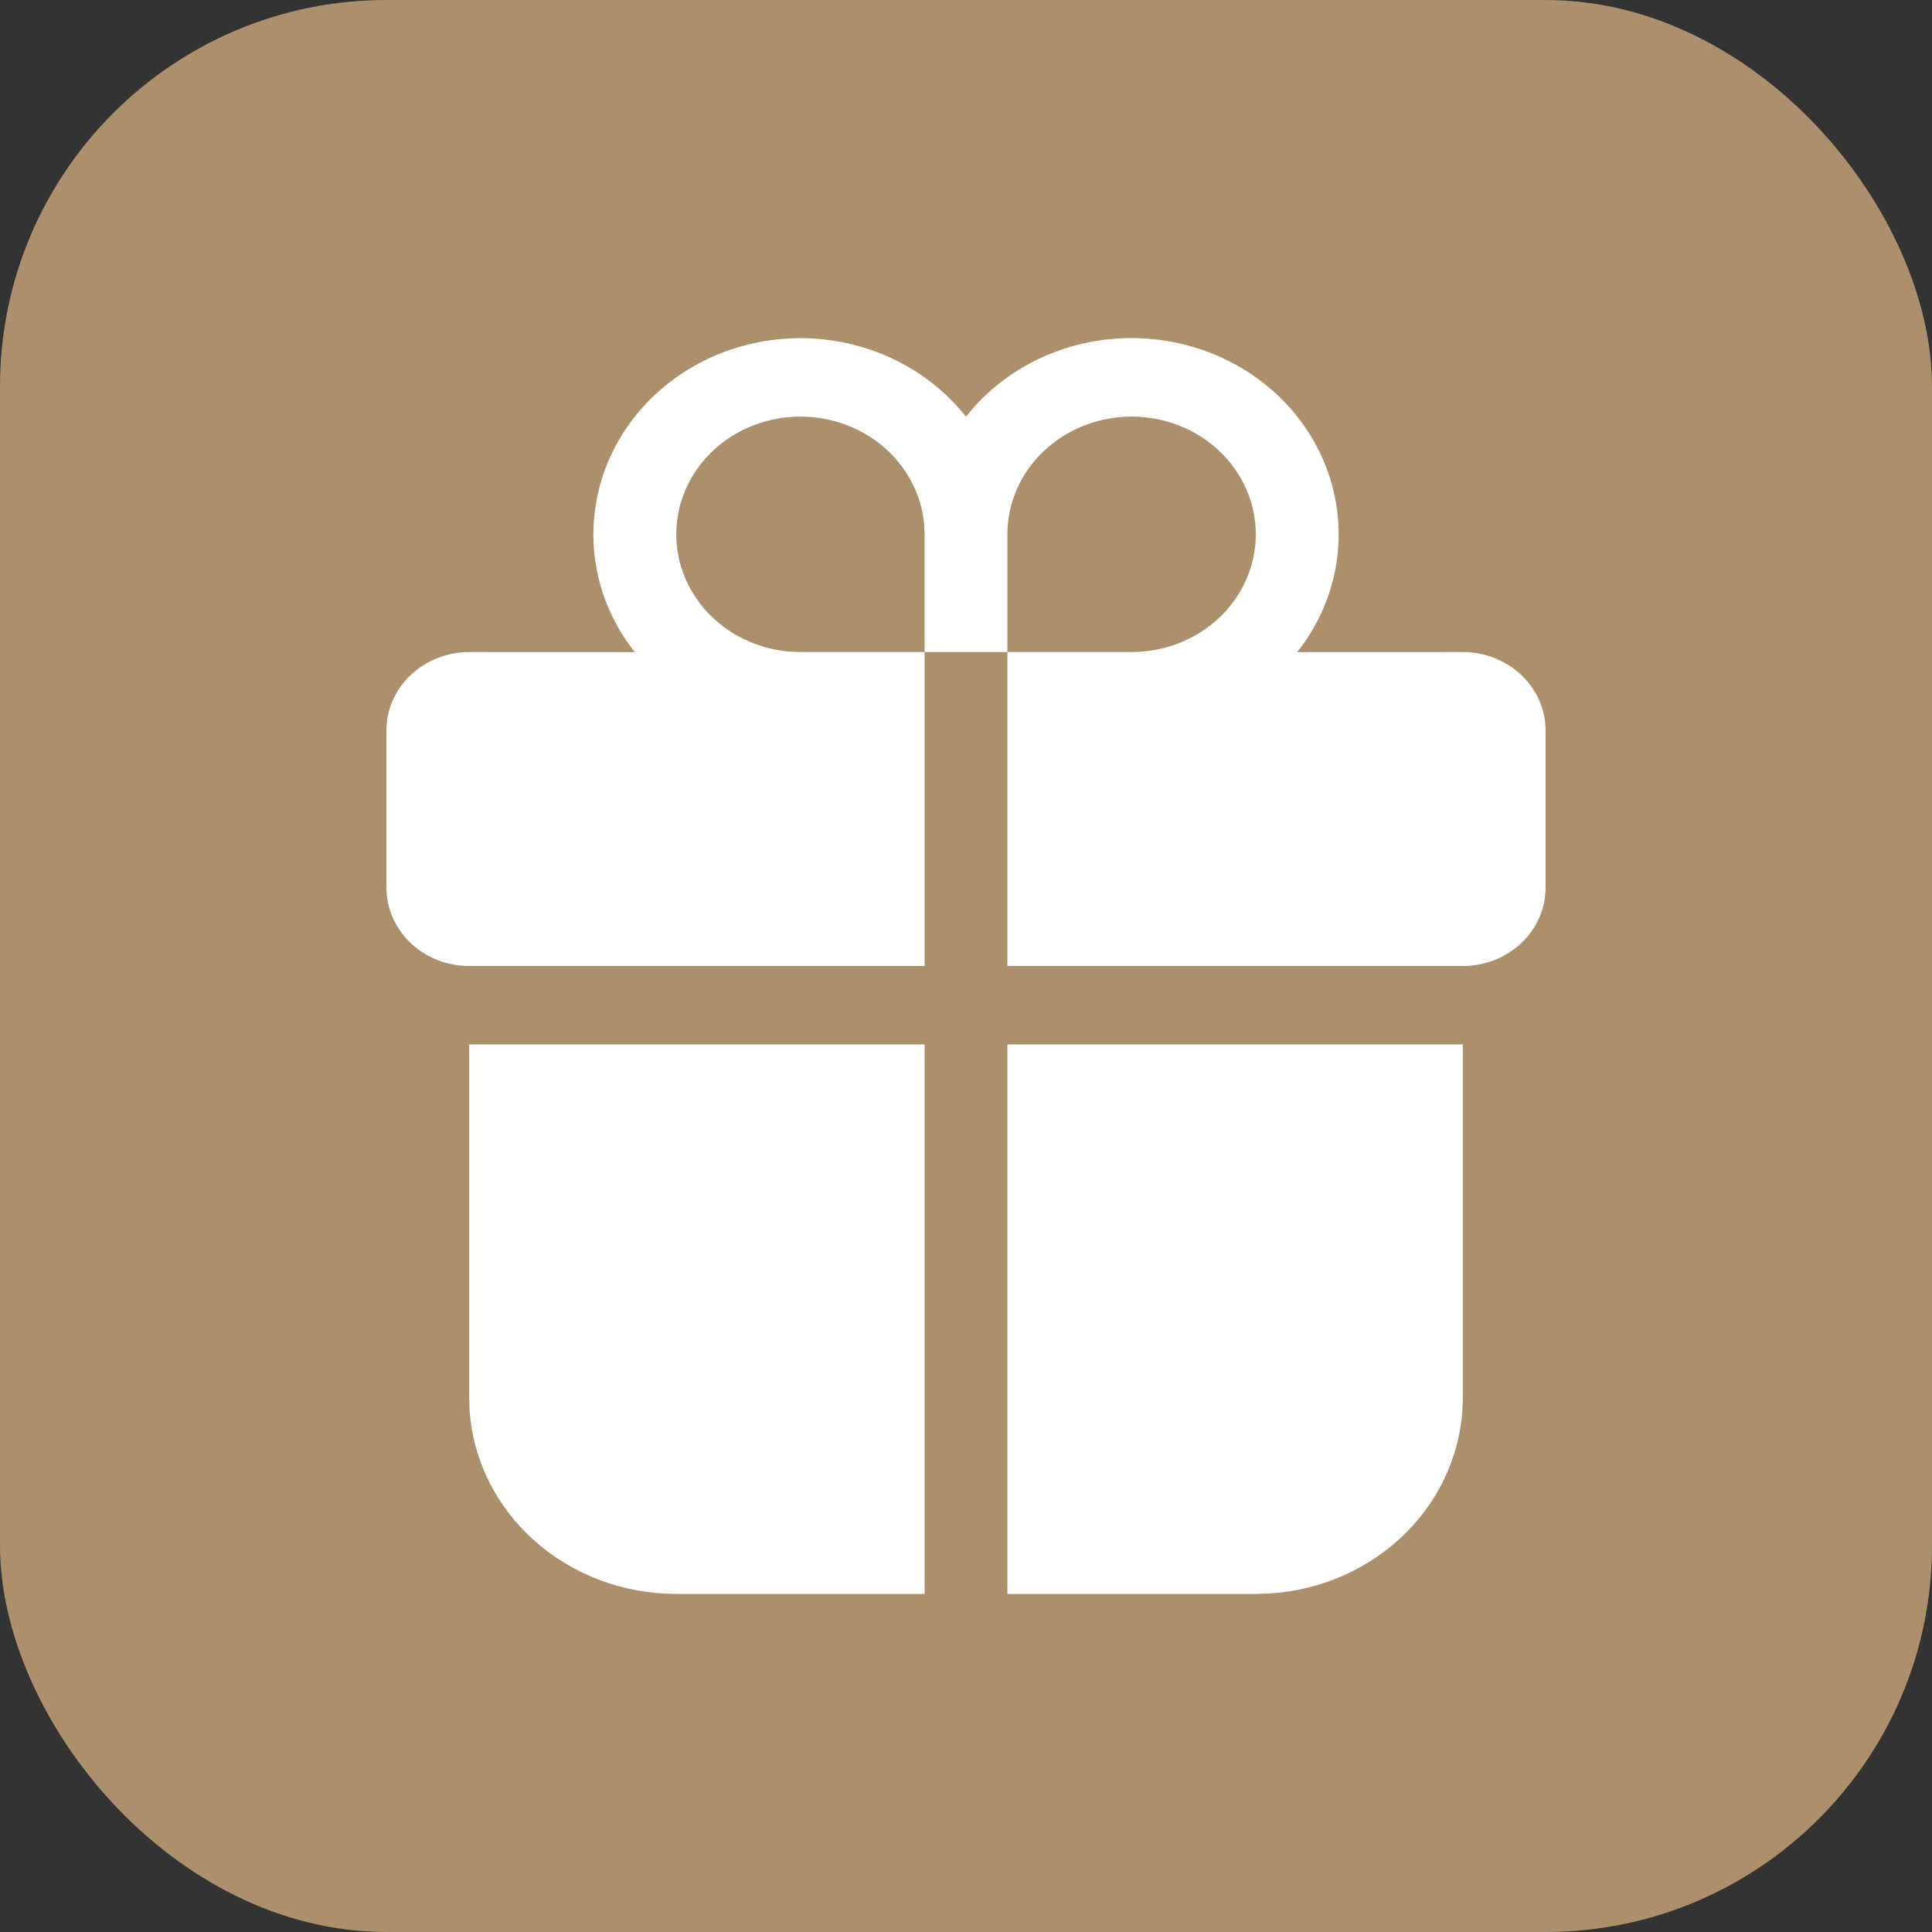
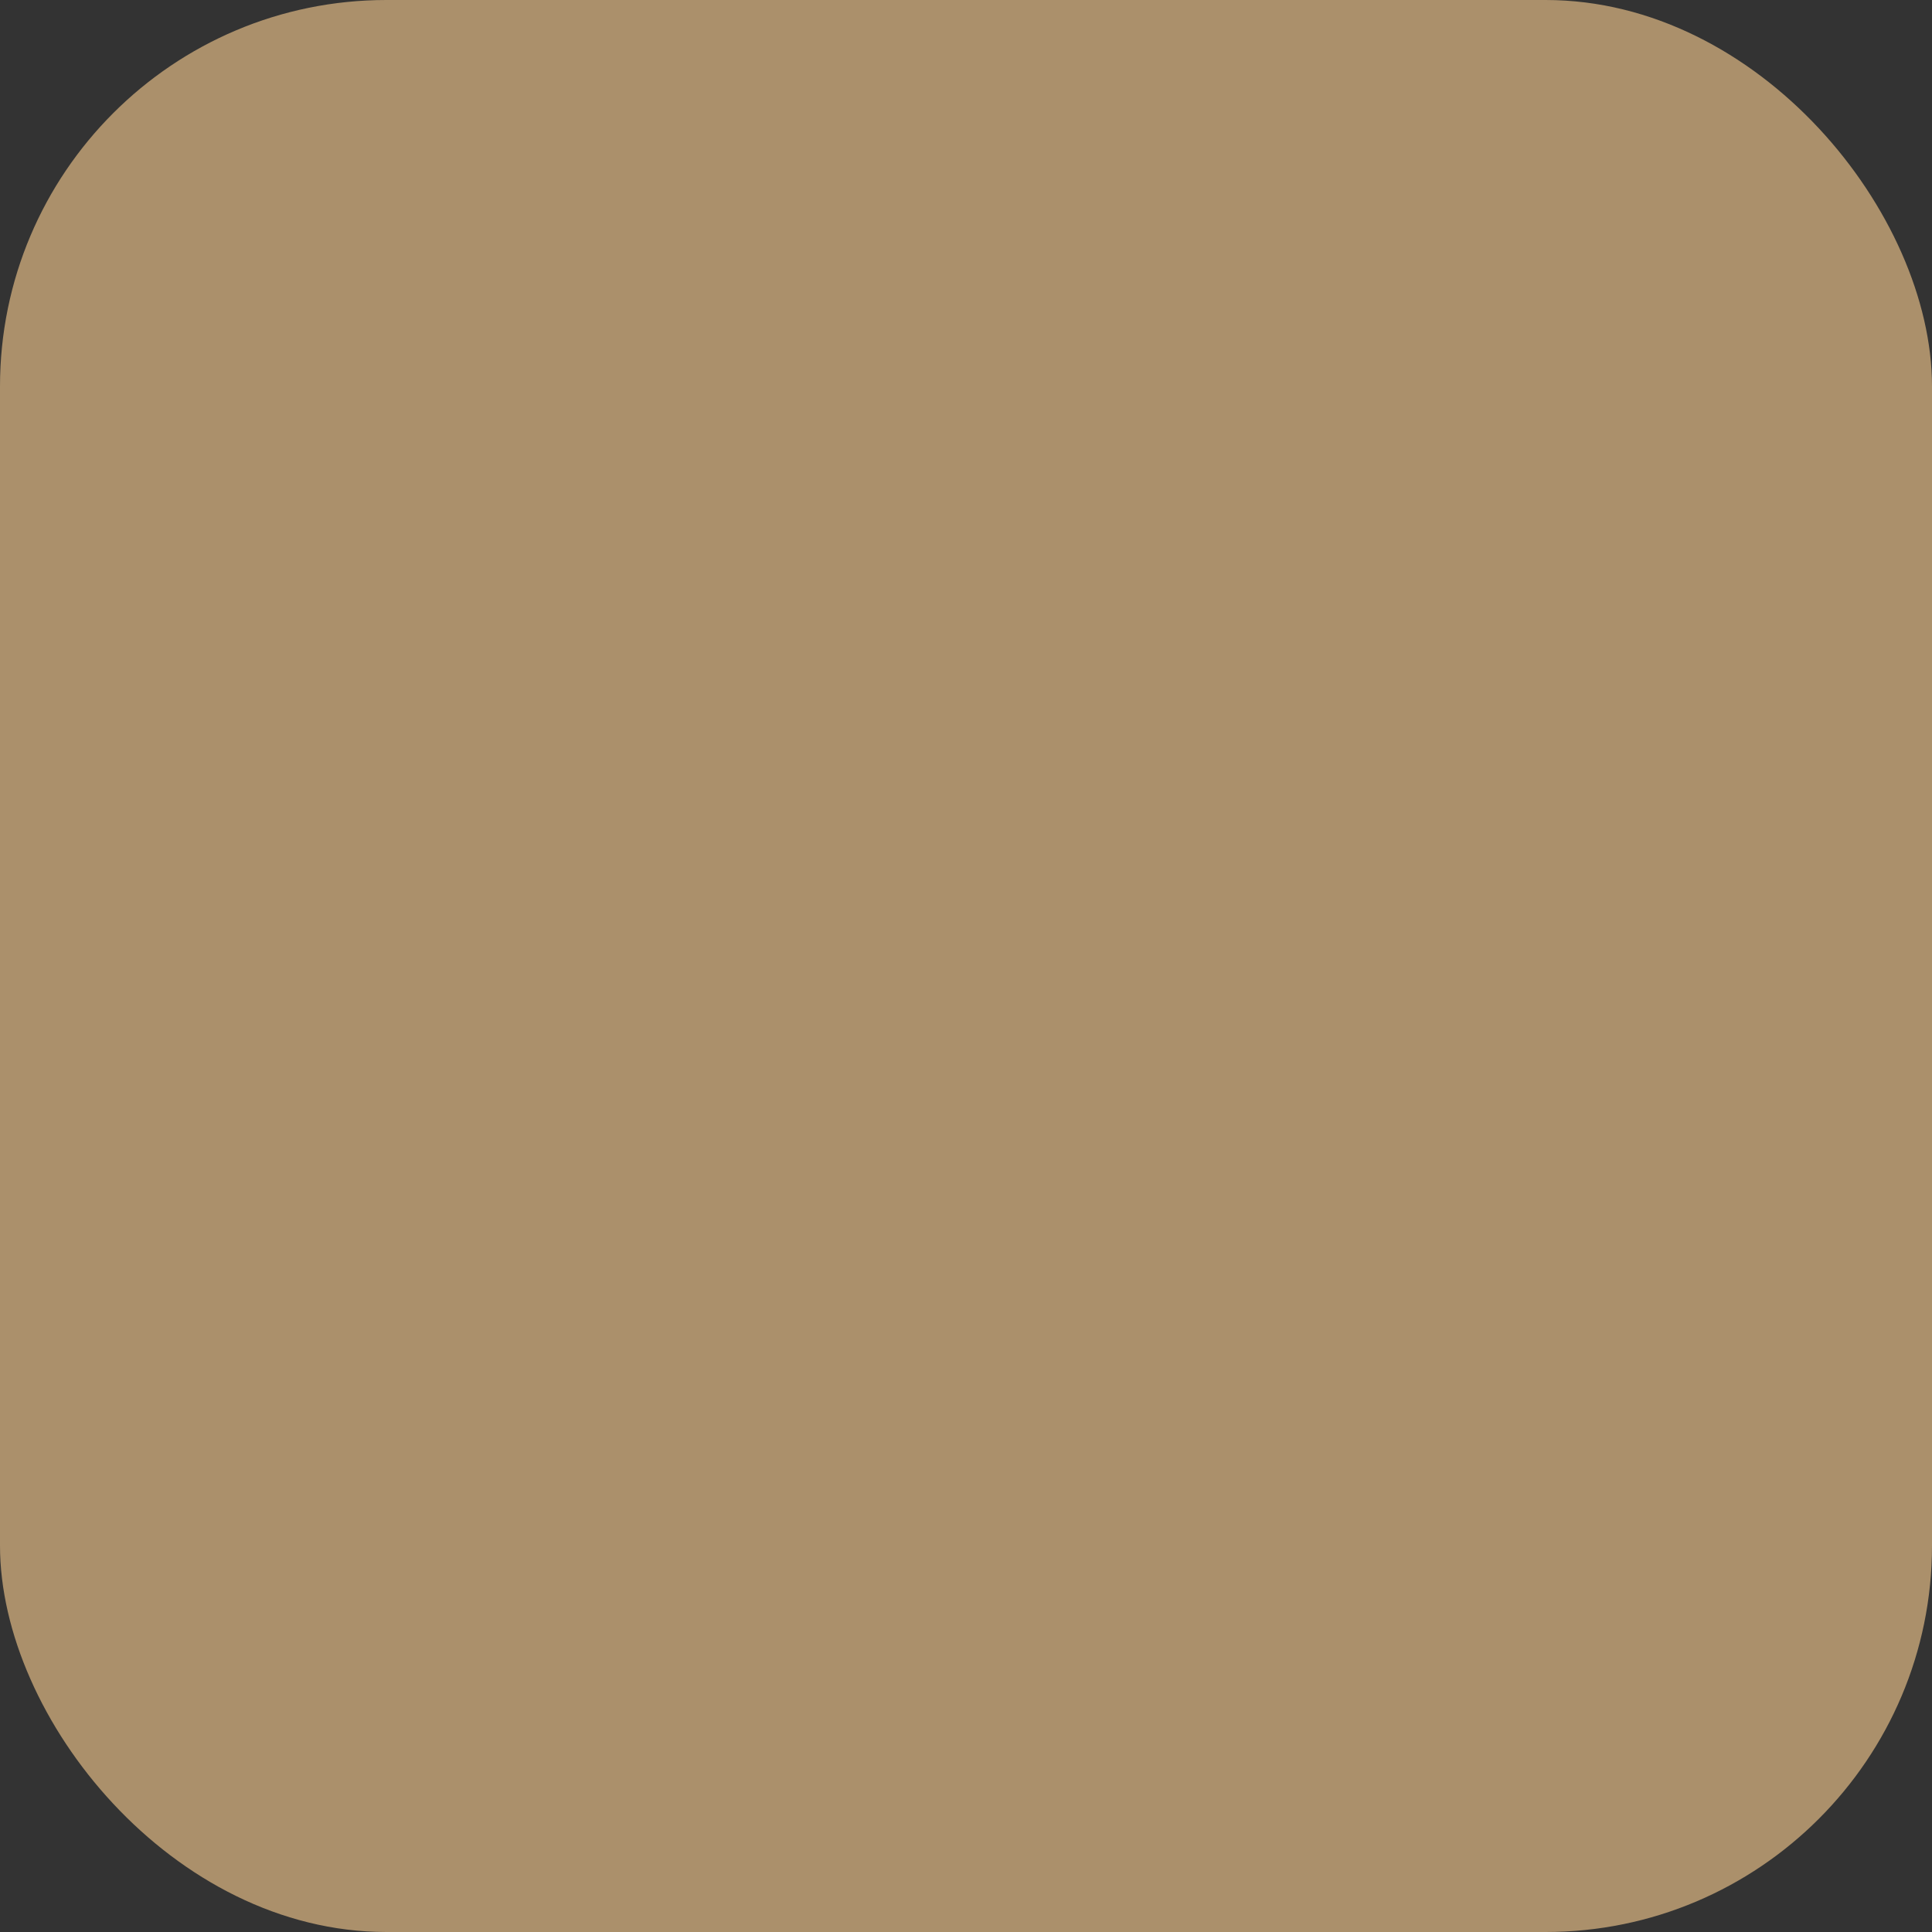
<svg xmlns="http://www.w3.org/2000/svg" width="40" height="40" viewBox="0 0 40 40" fill="none">
  <rect x="0" y="0" width="40" height="40" fill="#333333" stroke="none" />
  <rect width="40" height="40" rx="8" fill="#AB906B" />
-   <path d="M19.143 21.625V33H14C12.912 33 11.864 32.608 11.07 31.903C10.276 31.198 9.794 30.233 9.723 29.204L9.714 28.938V21.625H19.143ZM30.286 21.625V28.938C30.286 29.969 29.872 30.962 29.128 31.715C28.385 32.468 27.367 32.924 26.281 32.992L26 33H20.857V21.625H30.286ZM23.429 7C24.225 7 25.005 7.21 25.683 7.607C26.36 8.003 26.907 8.571 27.263 9.246C27.619 9.921 27.77 10.677 27.698 11.429C27.626 12.18 27.335 12.898 26.857 13.502L30.286 13.5C30.74 13.5 31.176 13.671 31.498 13.976C31.819 14.281 32 14.694 32 15.125V18.375C32 18.806 31.819 19.219 31.498 19.524C31.176 19.829 30.74 20 30.286 20H20.857V13.5H19.143V20H9.714C9.26 20 8.824 19.829 8.502 19.524C8.181 19.219 8 18.806 8 18.375V15.125C8 14.694 8.181 14.281 8.502 13.976C8.824 13.671 9.26 13.5 9.714 13.5L13.143 13.502C12.805 13.075 12.559 12.589 12.42 12.072C12.28 11.556 12.249 11.018 12.329 10.49C12.408 9.961 12.597 9.453 12.884 8.994C13.17 8.535 13.55 8.134 14 7.814C14.45 7.494 14.963 7.261 15.508 7.129C16.053 6.996 16.62 6.967 17.177 7.042C17.735 7.118 18.271 7.297 18.755 7.568C19.239 7.84 19.662 8.2 20 8.627C20.398 8.121 20.916 7.71 21.511 7.428C22.106 7.145 22.763 6.999 23.429 7ZM23.429 8.625C22.747 8.625 22.093 8.882 21.61 9.339C21.128 9.796 20.857 10.416 20.857 11.062V13.5H23.429C24.111 13.5 24.765 13.243 25.247 12.786C25.729 12.329 26 11.709 26 11.062C26 10.416 25.729 9.796 25.247 9.339C24.765 8.882 24.111 8.625 23.429 8.625ZM16.571 8.625C15.911 8.625 15.276 8.866 14.798 9.298C14.32 9.73 14.036 10.32 14.004 10.945C13.973 11.571 14.196 12.184 14.628 12.657C15.06 13.13 15.667 13.428 16.325 13.489L16.571 13.5H19.143V11.062L19.131 10.829C19.07 10.225 18.773 9.666 18.3 9.258C17.827 8.851 17.211 8.625 16.571 8.625Z" fill="white" />
</svg>